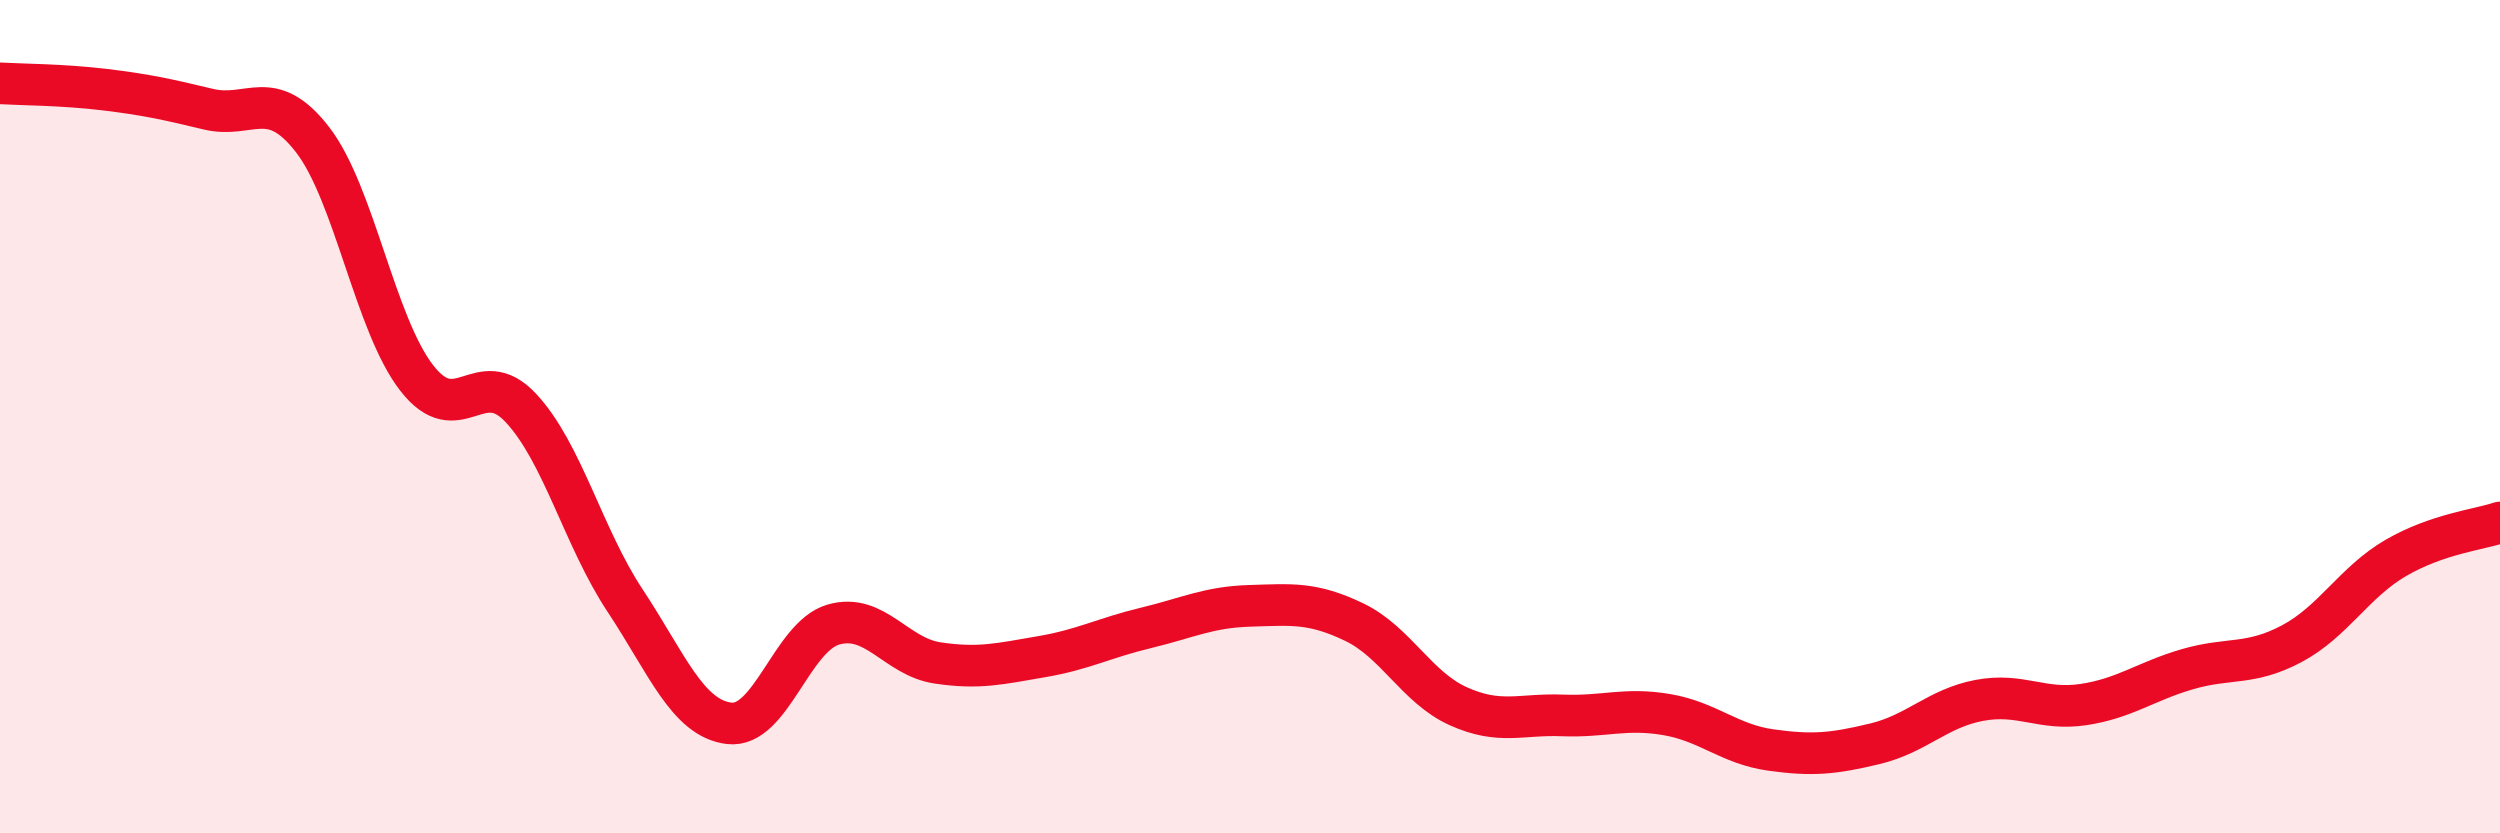
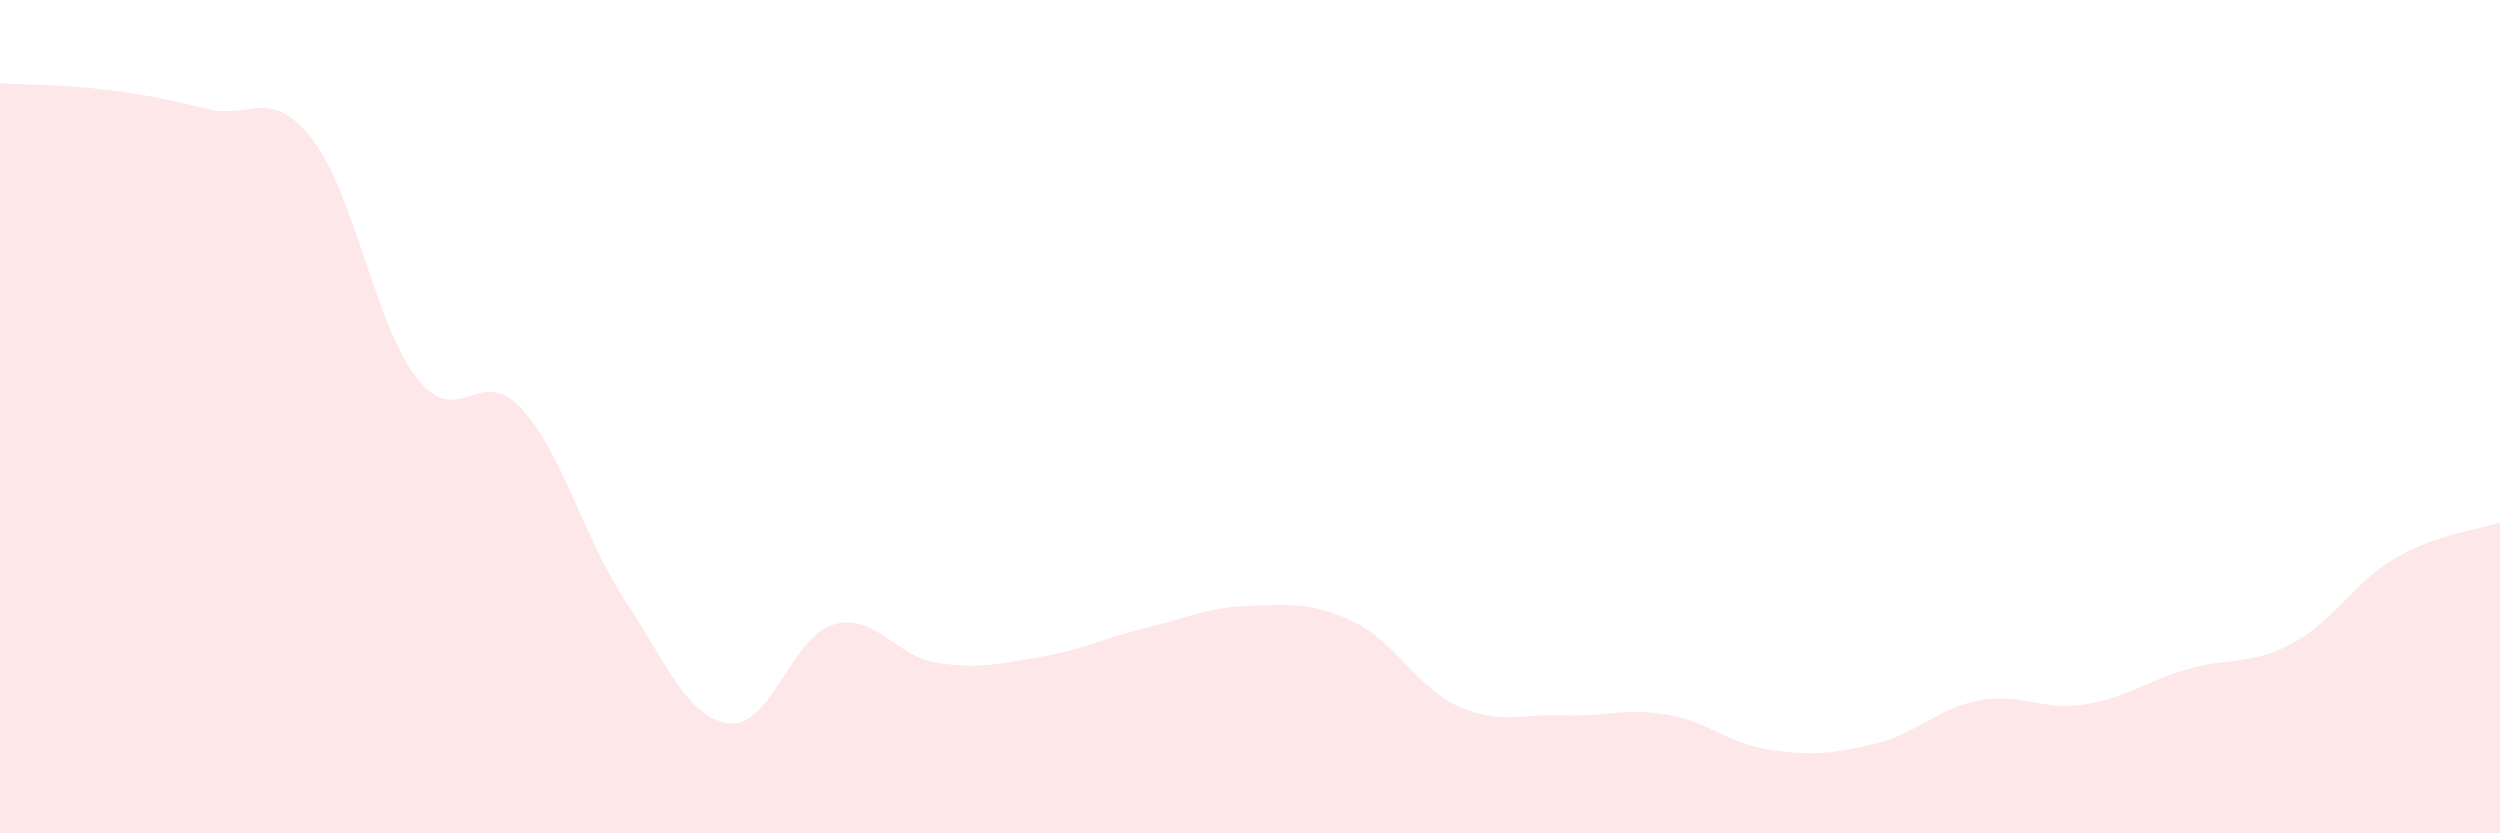
<svg xmlns="http://www.w3.org/2000/svg" width="60" height="20" viewBox="0 0 60 20">
  <path d="M 0,2 C 0.5,2.03 1.5,2.03 2.5,2.15 C 3.5,2.27 4,2.38 5,2.62 C 6,2.86 6.5,2.06 7.5,3.35 C 8.5,4.64 9,7.78 10,9.07 C 11,10.36 11.5,8.72 12.5,9.79 C 13.5,10.86 14,12.9 15,14.41 C 16,15.92 16.5,17.24 17.5,17.36 C 18.5,17.48 19,15.28 20,14.99 C 21,14.7 21.5,15.76 22.5,15.91 C 23.5,16.06 24,15.93 25,15.76 C 26,15.59 26.5,15.31 27.5,15.07 C 28.5,14.83 29,14.57 30,14.54 C 31,14.51 31.5,14.45 32.5,14.93 C 33.5,15.41 34,16.5 35,16.95 C 36,17.4 36.5,17.13 37.5,17.17 C 38.5,17.21 39,16.98 40,17.15 C 41,17.32 41.5,17.86 42.5,18 C 43.5,18.14 44,18.09 45,17.85 C 46,17.61 46.5,17 47.5,16.81 C 48.5,16.62 49,17.06 50,16.91 C 51,16.76 51.5,16.35 52.5,16.06 C 53.5,15.77 54,15.98 55,15.45 C 56,14.92 56.5,13.97 57.5,13.39 C 58.5,12.81 59.5,12.71 60,12.54L60 20L0 20Z" fill="#EB0A25" opacity="0.1" stroke-linecap="round" stroke-linejoin="round" />
-   <path d="M 0,2 C 0.5,2.03 1.5,2.03 2.5,2.15 C 3.5,2.27 4,2.38 5,2.62 C 6,2.86 6.5,2.06 7.5,3.35 C 8.5,4.64 9,7.78 10,9.07 C 11,10.36 11.5,8.72 12.5,9.79 C 13.5,10.86 14,12.9 15,14.41 C 16,15.92 16.5,17.24 17.5,17.36 C 18.5,17.48 19,15.28 20,14.99 C 21,14.7 21.5,15.76 22.5,15.91 C 23.5,16.06 24,15.93 25,15.76 C 26,15.59 26.5,15.31 27.5,15.07 C 28.5,14.83 29,14.57 30,14.54 C 31,14.51 31.5,14.45 32.5,14.93 C 33.5,15.41 34,16.5 35,16.95 C 36,17.4 36.5,17.13 37.5,17.17 C 38.5,17.21 39,16.98 40,17.15 C 41,17.32 41.5,17.86 42.5,18 C 43.5,18.14 44,18.09 45,17.85 C 46,17.61 46.5,17 47.5,16.81 C 48.5,16.62 49,17.06 50,16.91 C 51,16.76 51.5,16.35 52.5,16.06 C 53.5,15.77 54,15.98 55,15.45 C 56,14.92 56.5,13.97 57.5,13.39 C 58.5,12.81 59.5,12.71 60,12.54" stroke="#EB0A25" stroke-width="1" fill="none" stroke-linecap="round" stroke-linejoin="round" />
</svg>